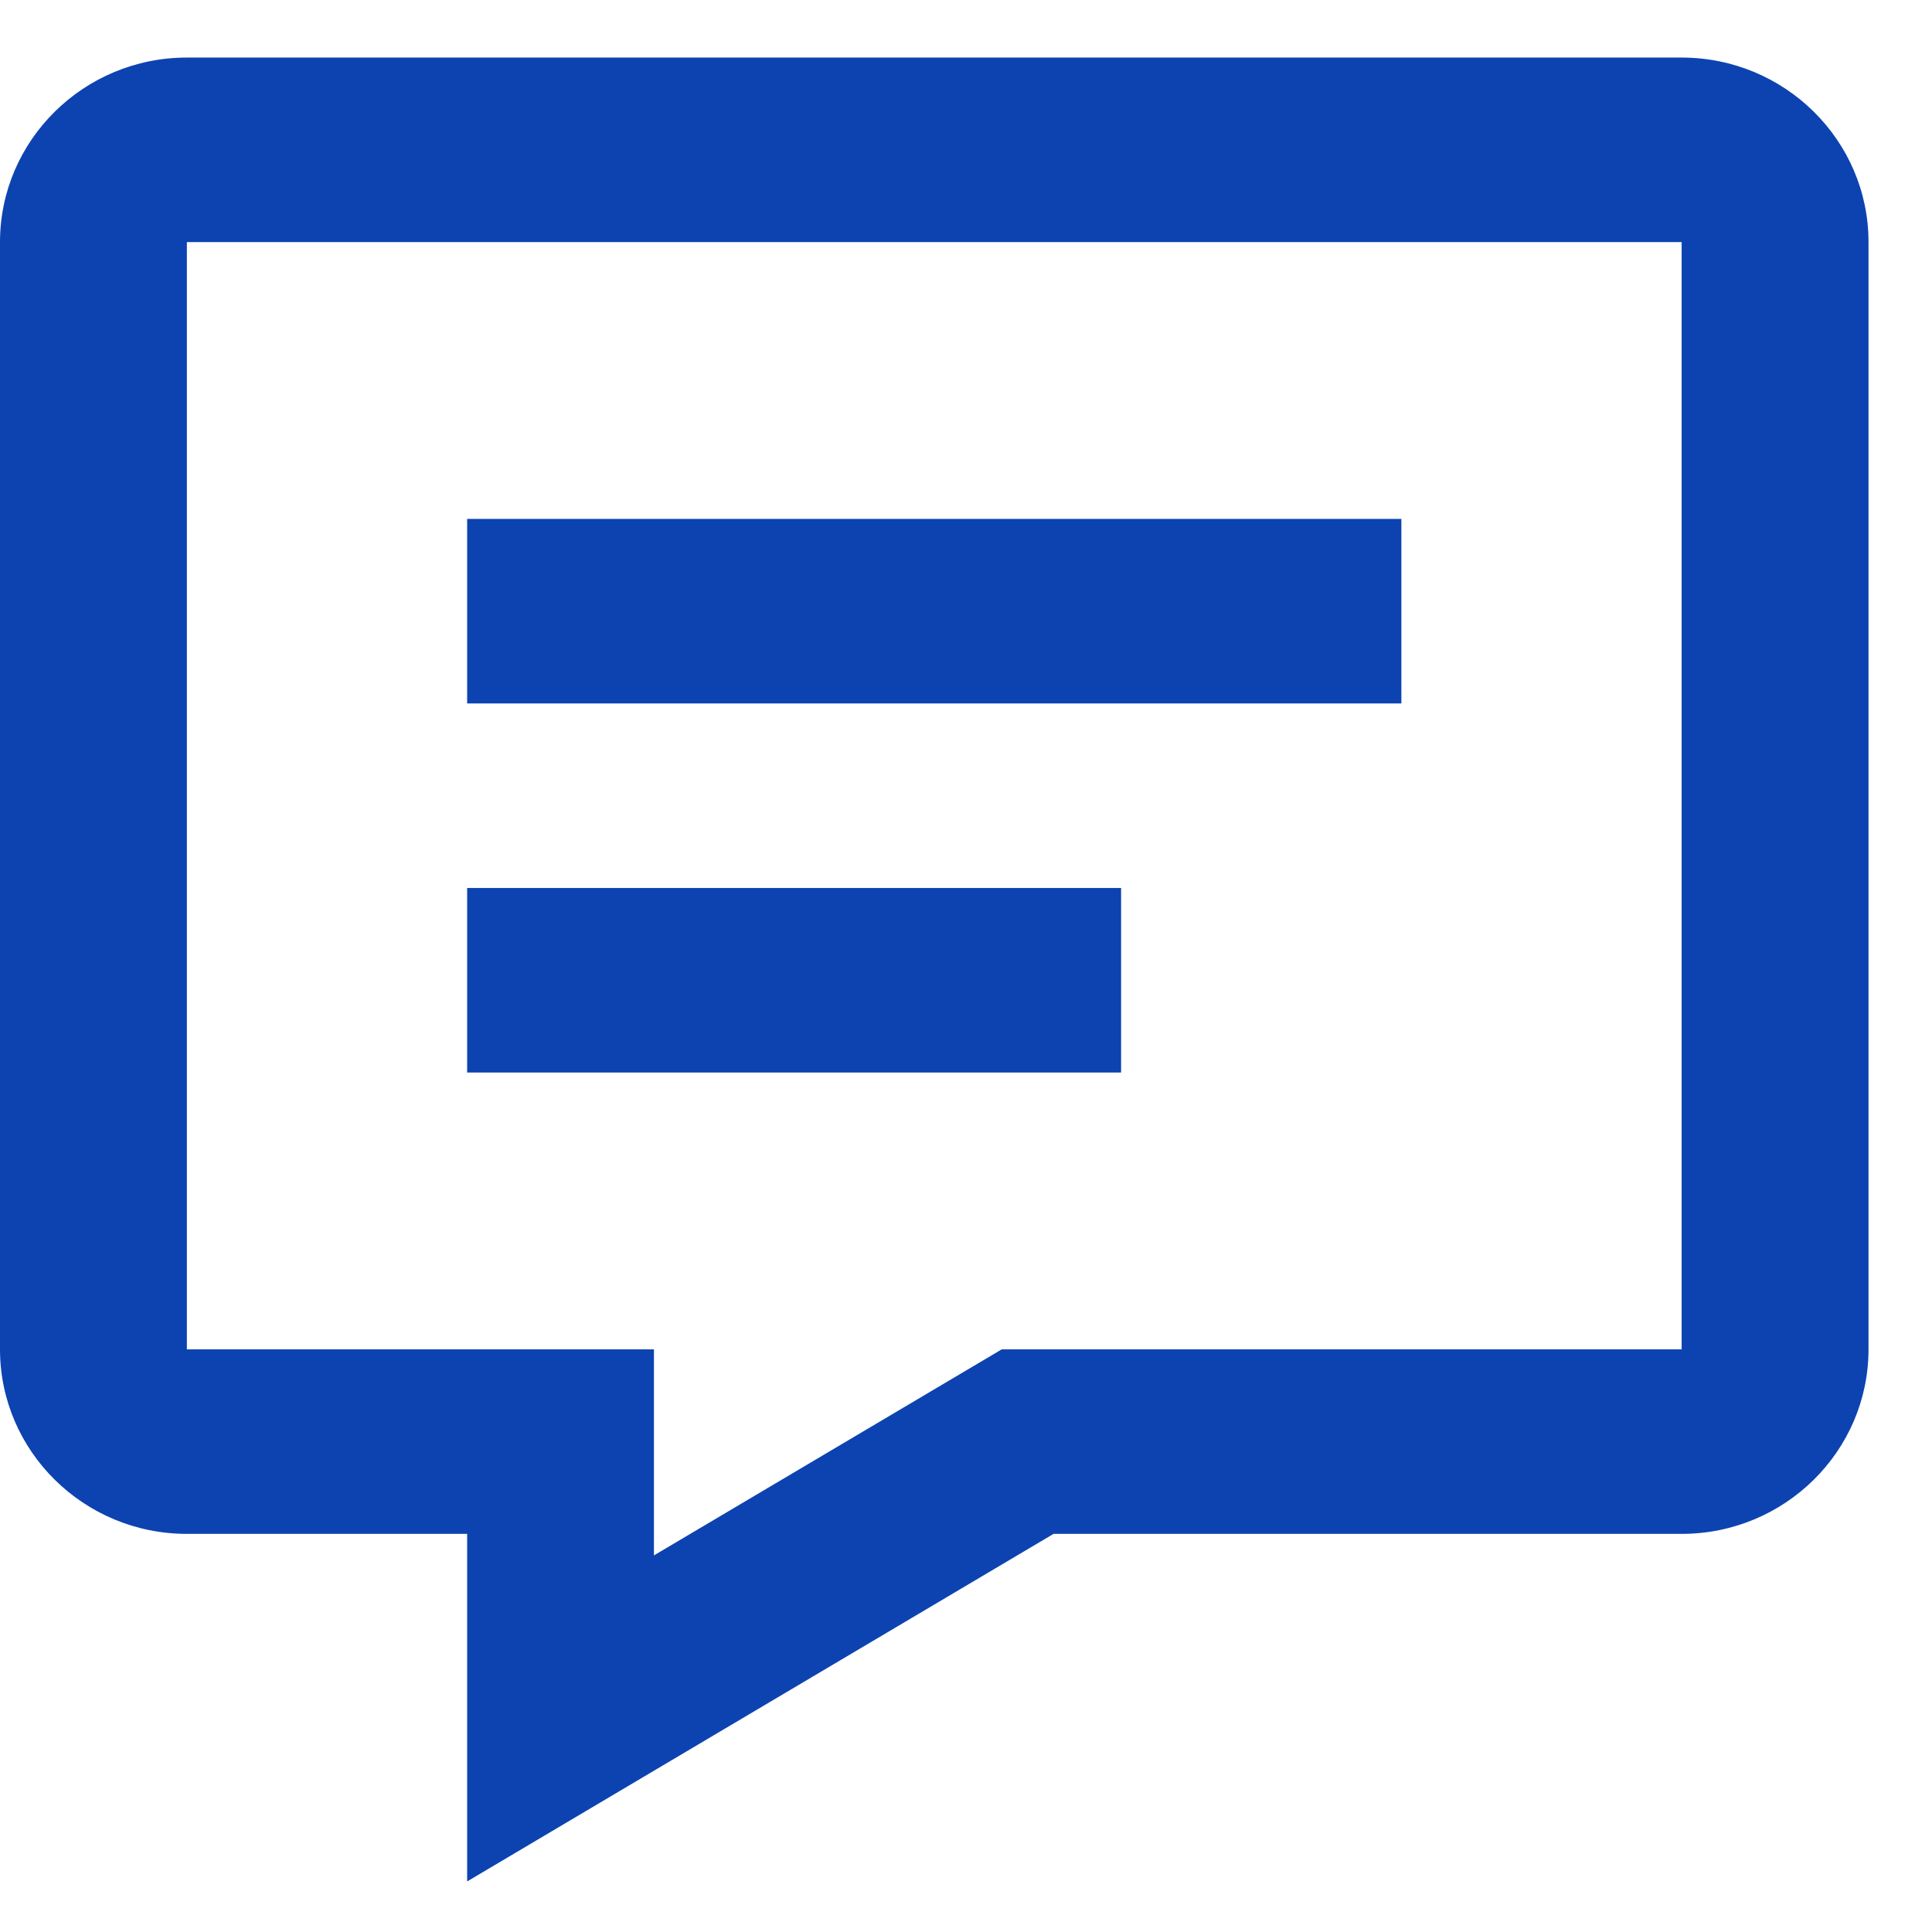
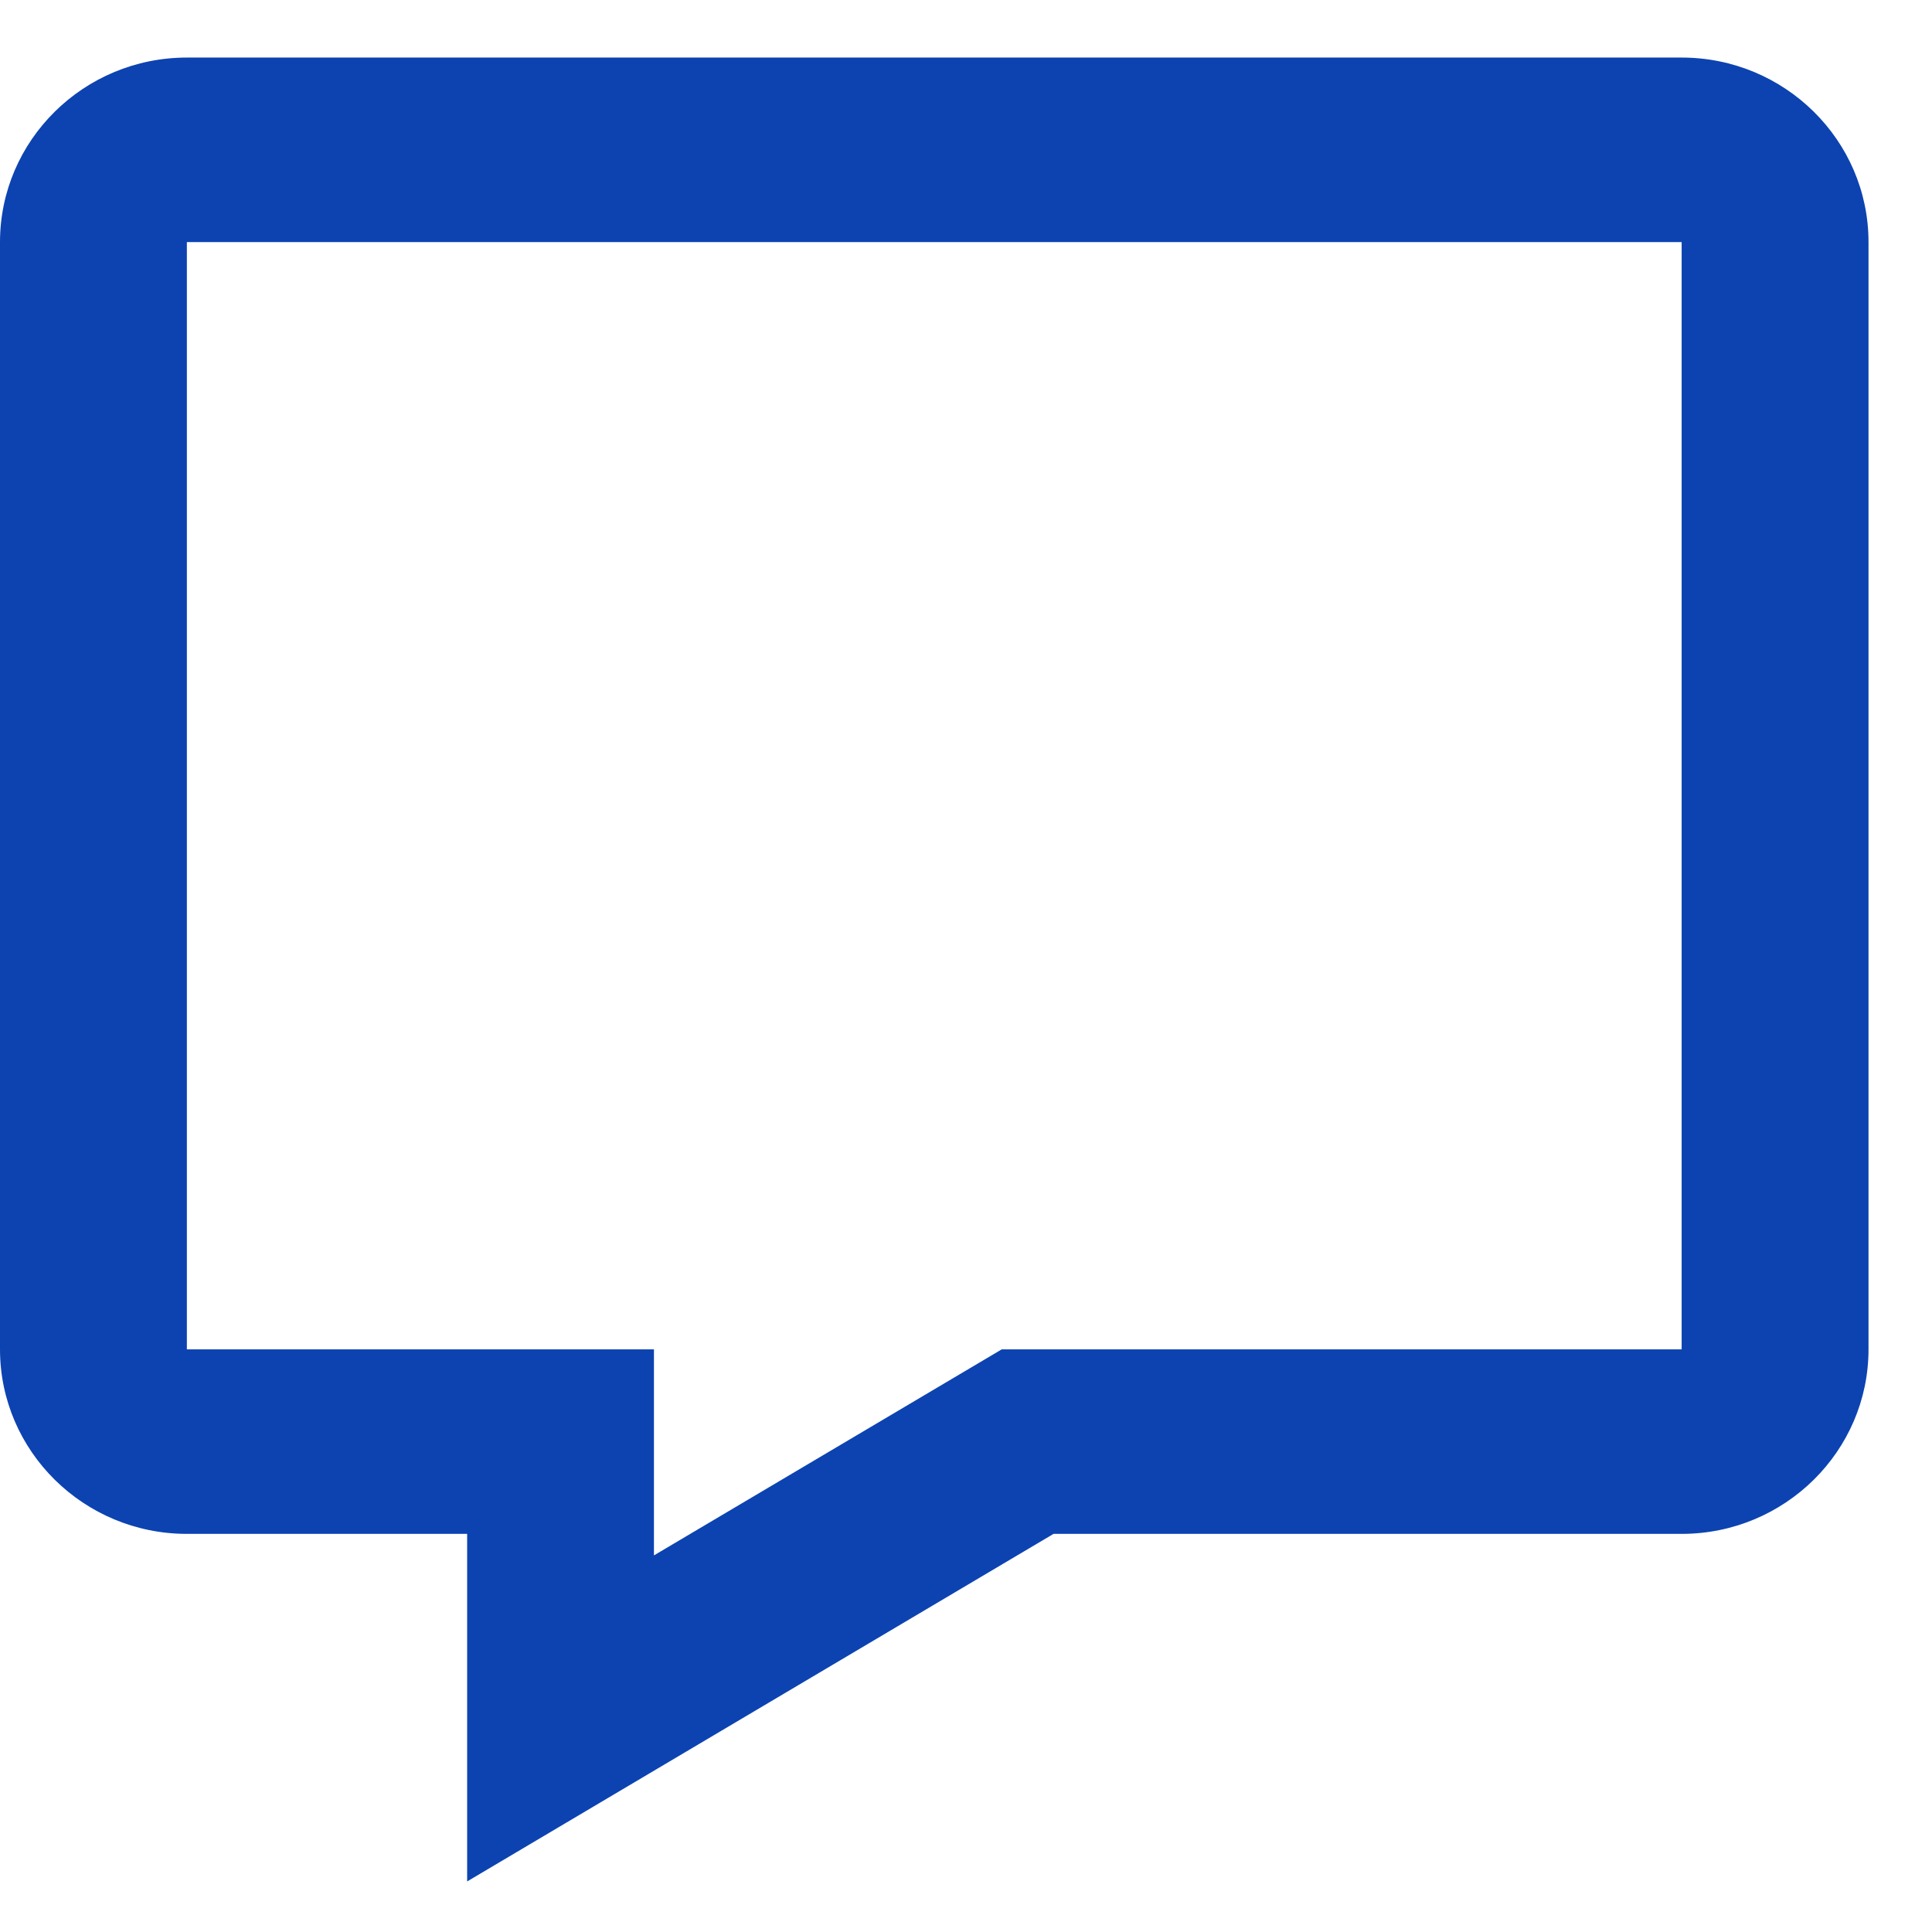
<svg xmlns="http://www.w3.org/2000/svg" width="29" height="29" viewBox="0 0 29 29" fill="none">
  <path d="M25.242 0.864H2.805C1.258 0.864 0 2.106 0 3.634V20.254C0 21.782 1.258 23.024 2.805 23.024H7.012V28.241L15.814 23.024H25.242C26.789 23.024 28.047 21.782 28.047 20.254V3.634C28.047 2.106 26.789 0.864 25.242 0.864ZM25.242 20.254H15.037L9.816 23.347V20.254H2.805V3.634H25.242V20.254Z" fill="#0C43B1" />
-   <path d="M7.012 7.789H21.035V10.559H7.012V7.789ZM7.012 13.329H16.828V16.099H7.012V13.329Z" fill="#0C43B1" />
</svg>